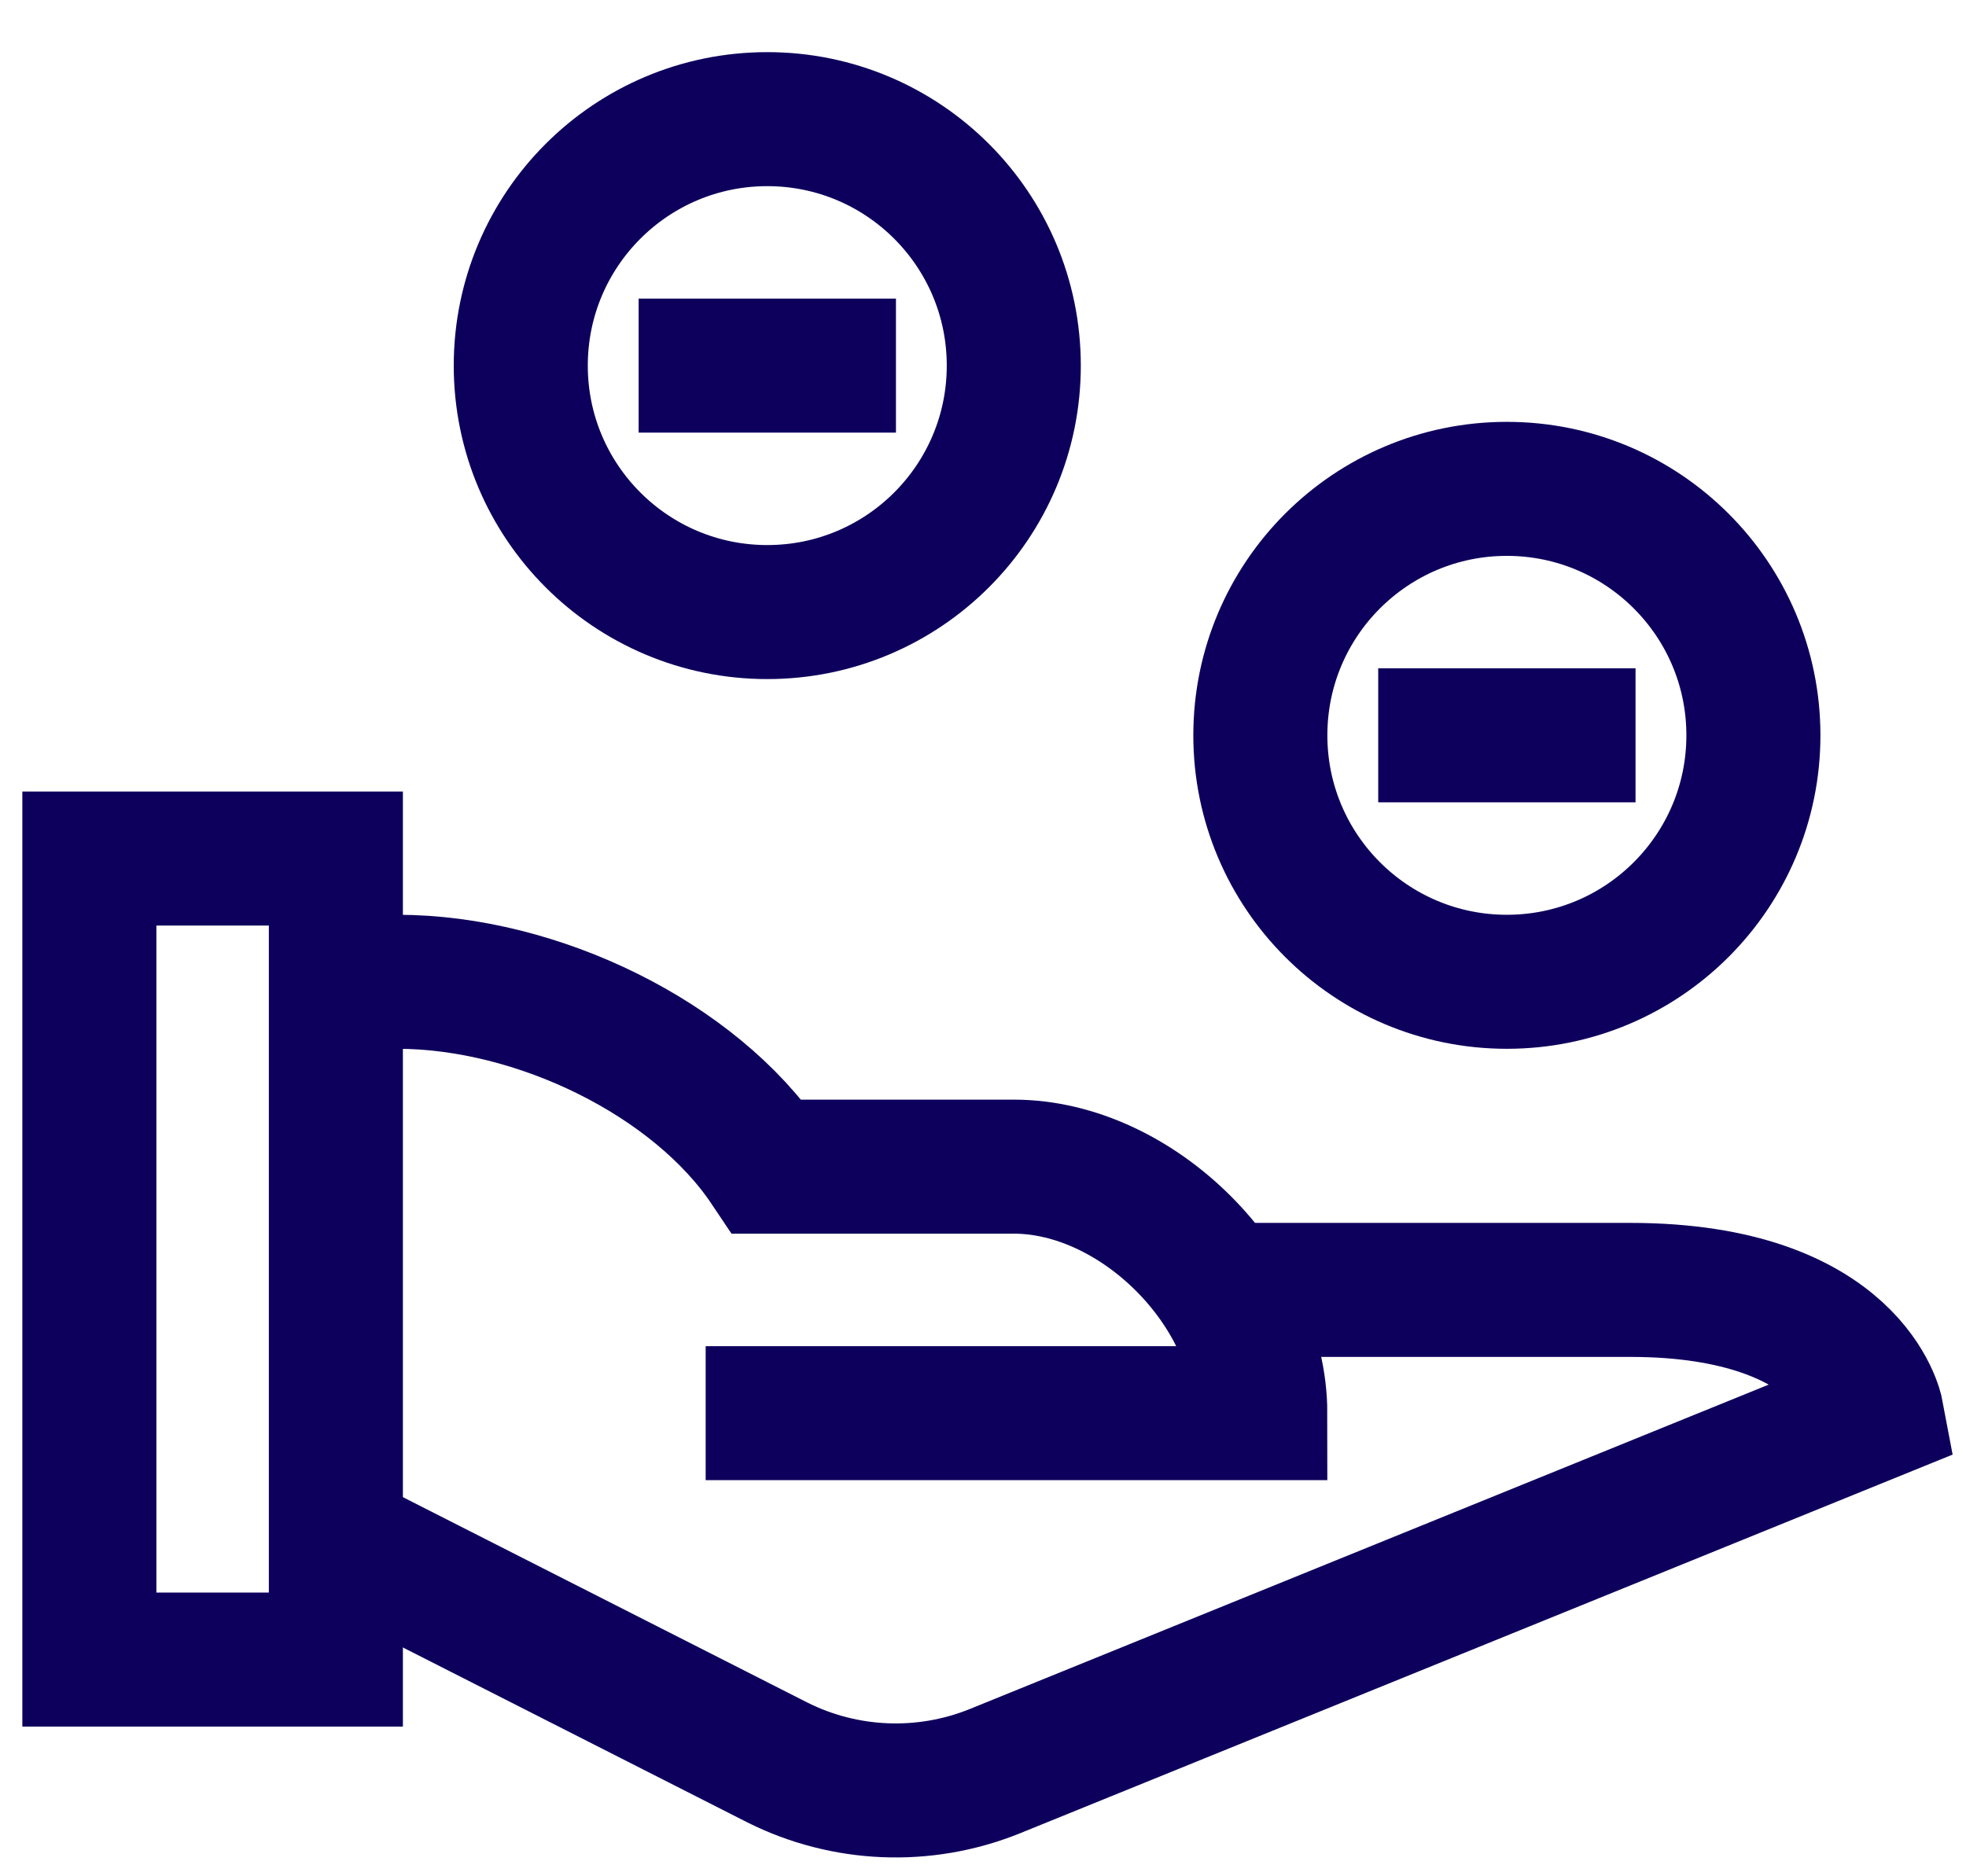
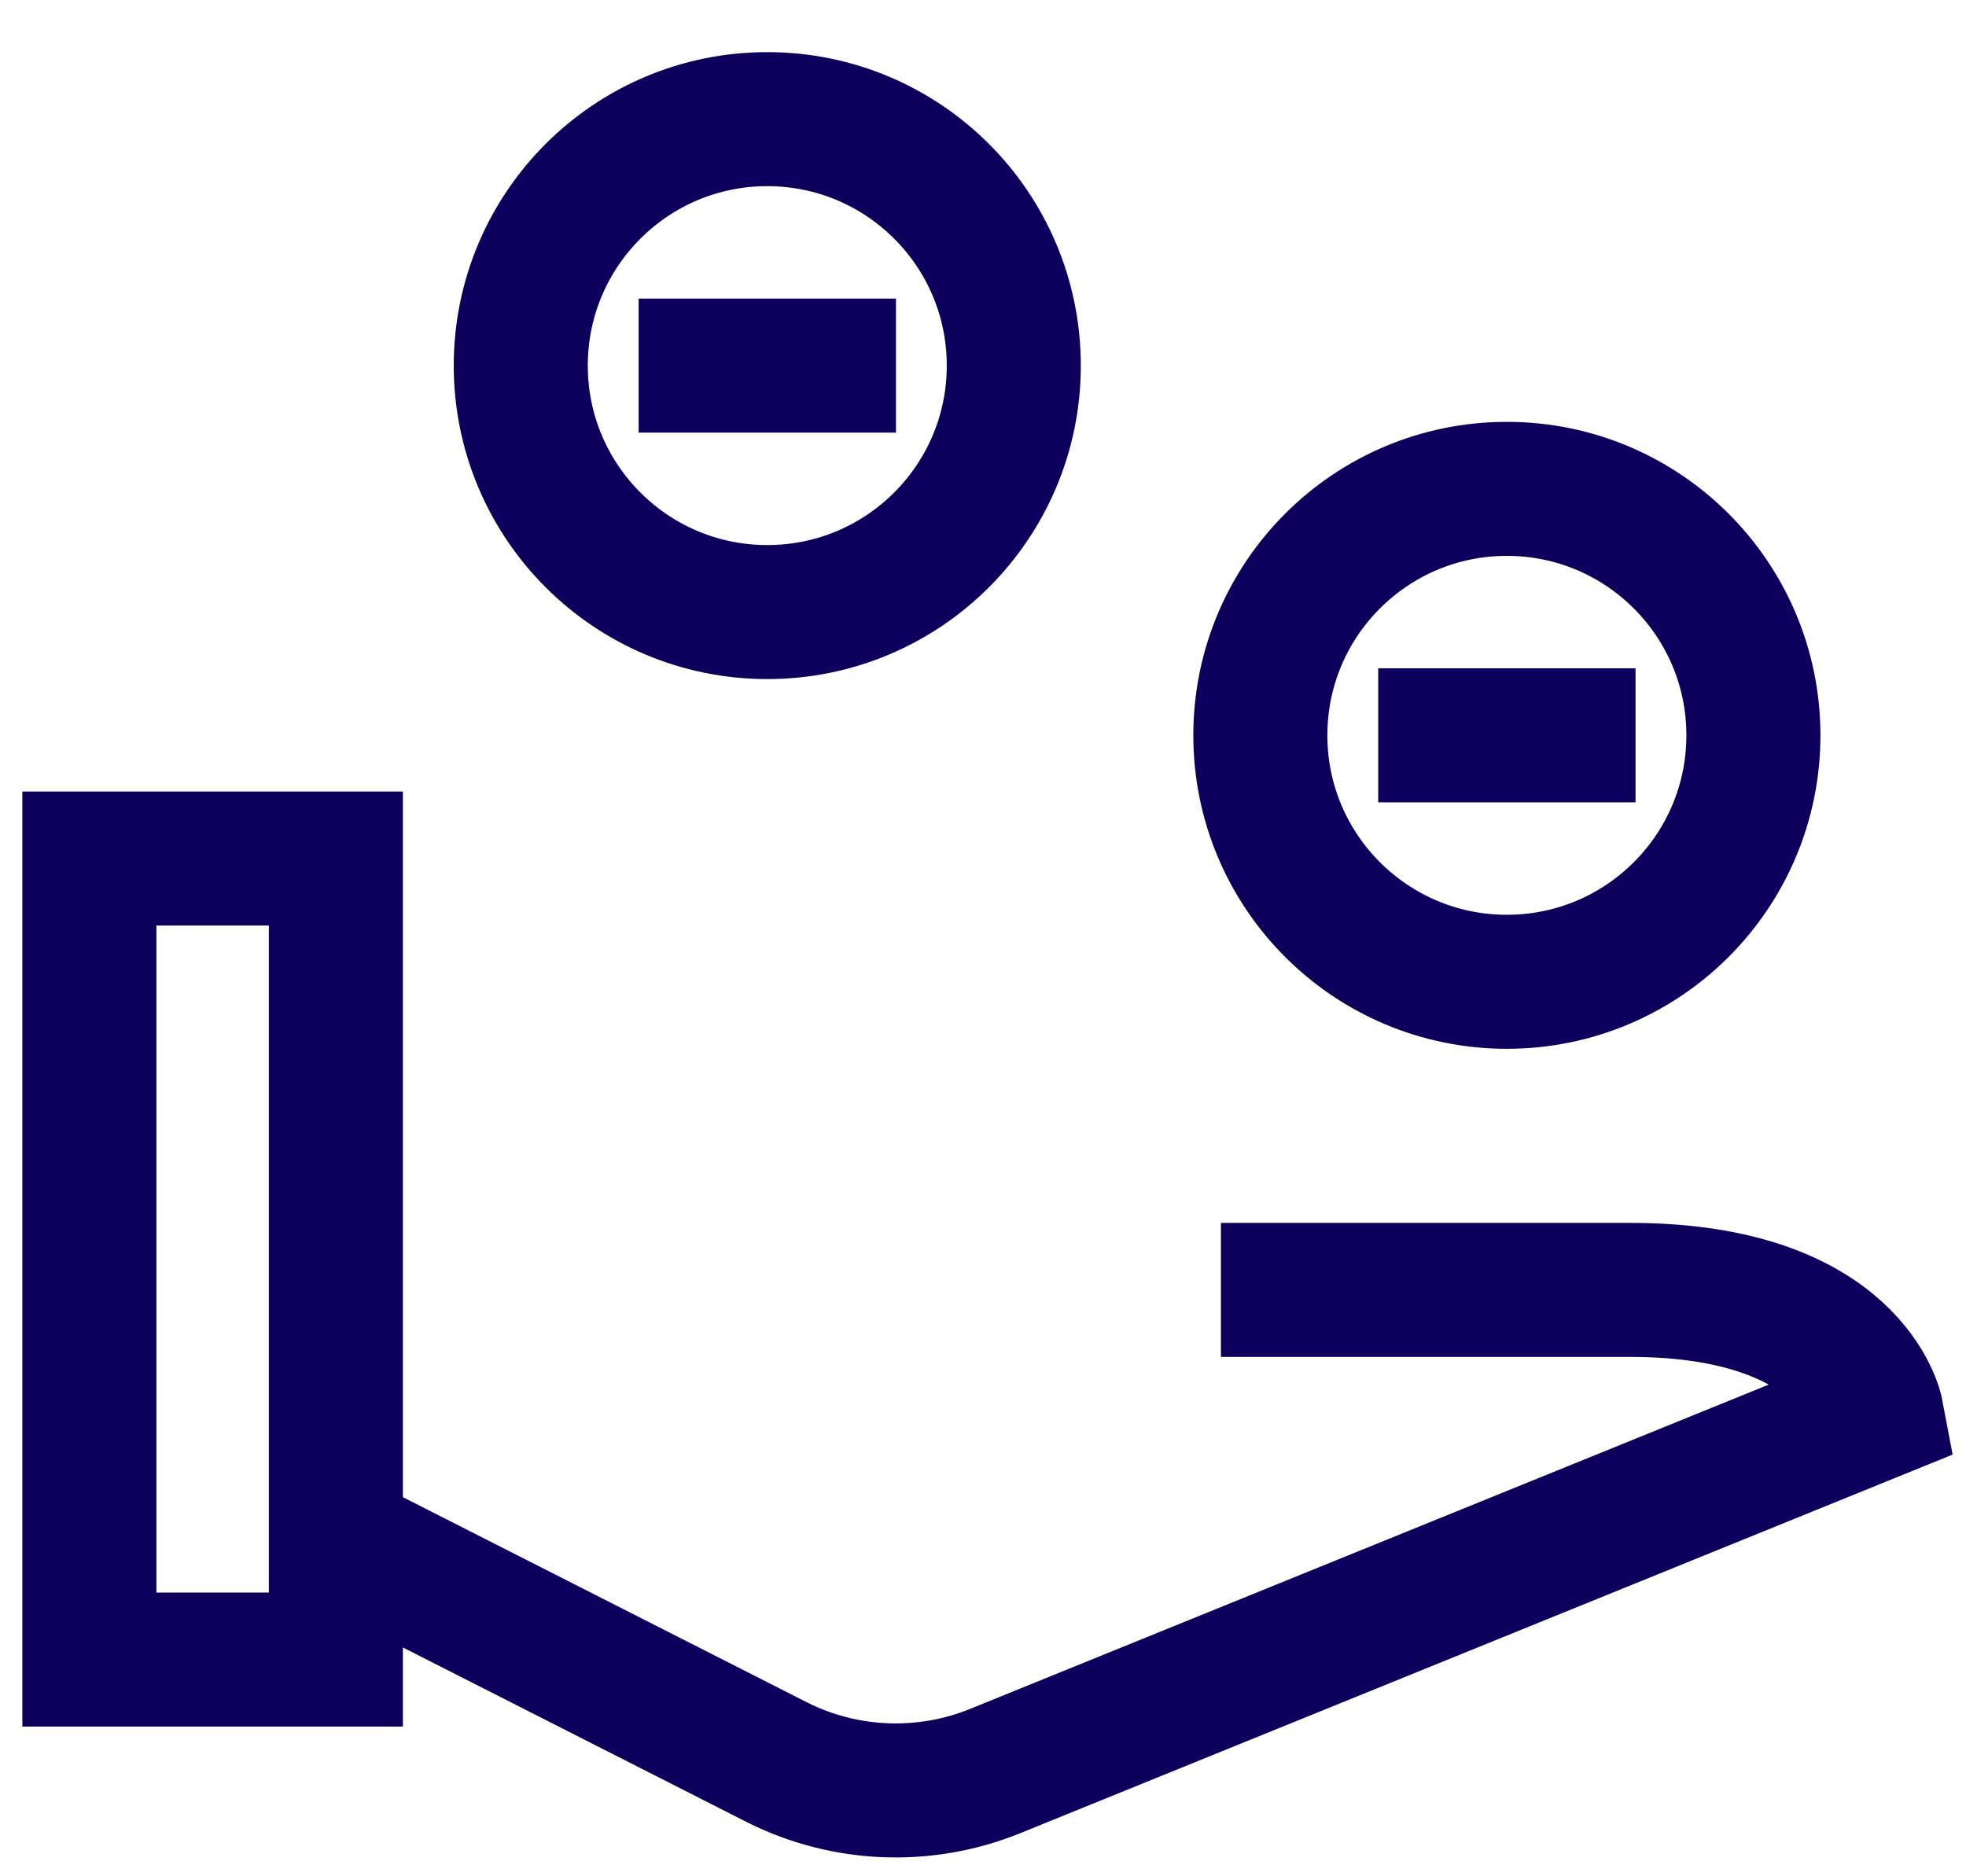
<svg xmlns="http://www.w3.org/2000/svg" width="44" height="42" viewBox="0 0 44 42" fill="none">
-   <path d="M7.517 21.977H8.896C12.024 21.977 15.553 23.698 17.172 26.115H22.689C25.457 26.115 28.206 28.864 28.206 31.633H15.793" stroke="#0D005C" stroke-width="3" stroke-miterlimit="10" />
  <path d="M27.325 28.874H36.482C41.482 28.874 42 31.632 42 31.632L22.248 39.654C20.676 40.283 18.911 40.21 17.397 39.452L7.517 34.434" stroke="#0D005C" stroke-width="3" stroke-miterlimit="10" />
  <path d="M33.724 21.977C36.771 21.977 39.242 19.507 39.242 16.46C39.242 13.413 36.771 10.943 33.724 10.943C30.677 10.943 28.207 13.413 28.207 16.46C28.207 19.507 30.677 21.977 33.724 21.977Z" stroke="#0D005C" stroke-width="3" stroke-miterlimit="10" stroke-linecap="square" />
  <path d="M7.517 19.218H2V37.149H7.517V19.218Z" stroke="#0D005C" stroke-width="3" stroke-miterlimit="10" stroke-linecap="square" />
  <path d="M17.172 13.701C20.219 13.701 22.689 11.231 22.689 8.184C22.689 5.137 20.219 2.667 17.172 2.667C14.125 2.667 11.655 5.137 11.655 8.184C11.655 11.231 14.125 13.701 17.172 13.701Z" stroke="#0D005C" stroke-width="3" stroke-miterlimit="10" stroke-linecap="square" />
  <path d="M15.793 8.184H18.552" stroke="#0D005C" stroke-width="3" stroke-miterlimit="10" stroke-linecap="square" />
  <path d="M32.345 16.46H35.104" stroke="#0D005C" stroke-width="3" stroke-miterlimit="10" stroke-linecap="square" />
</svg>